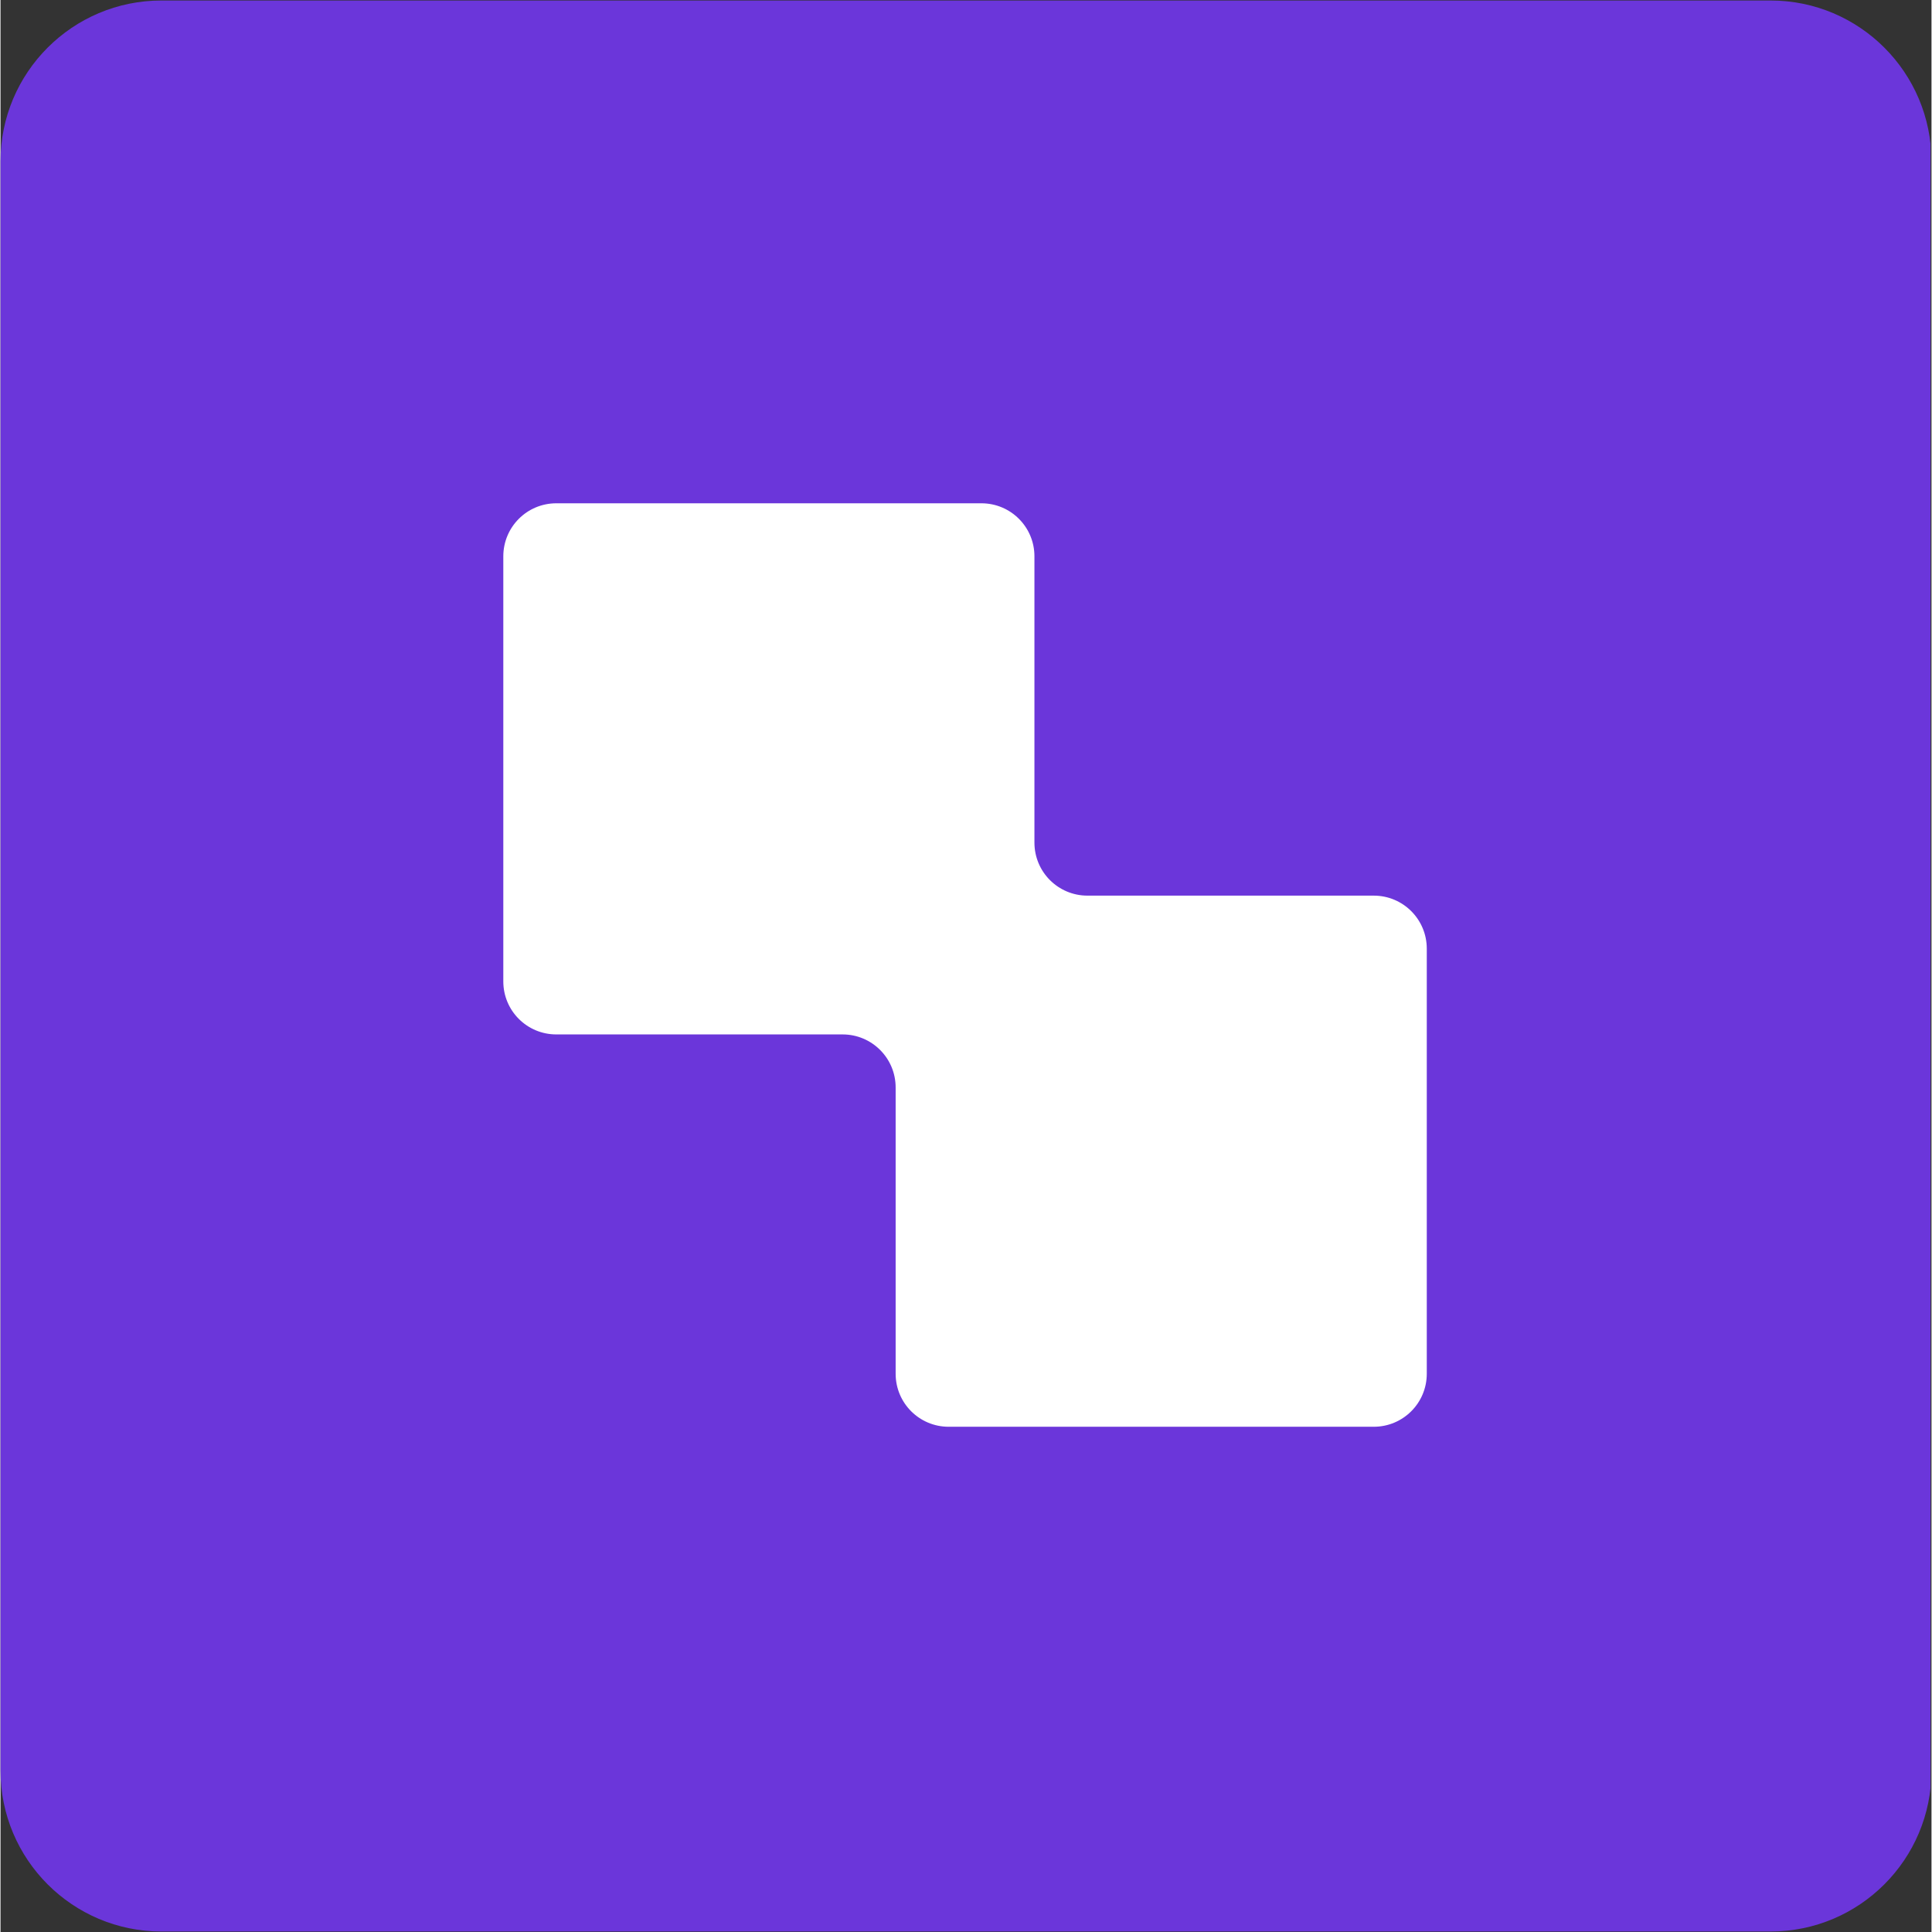
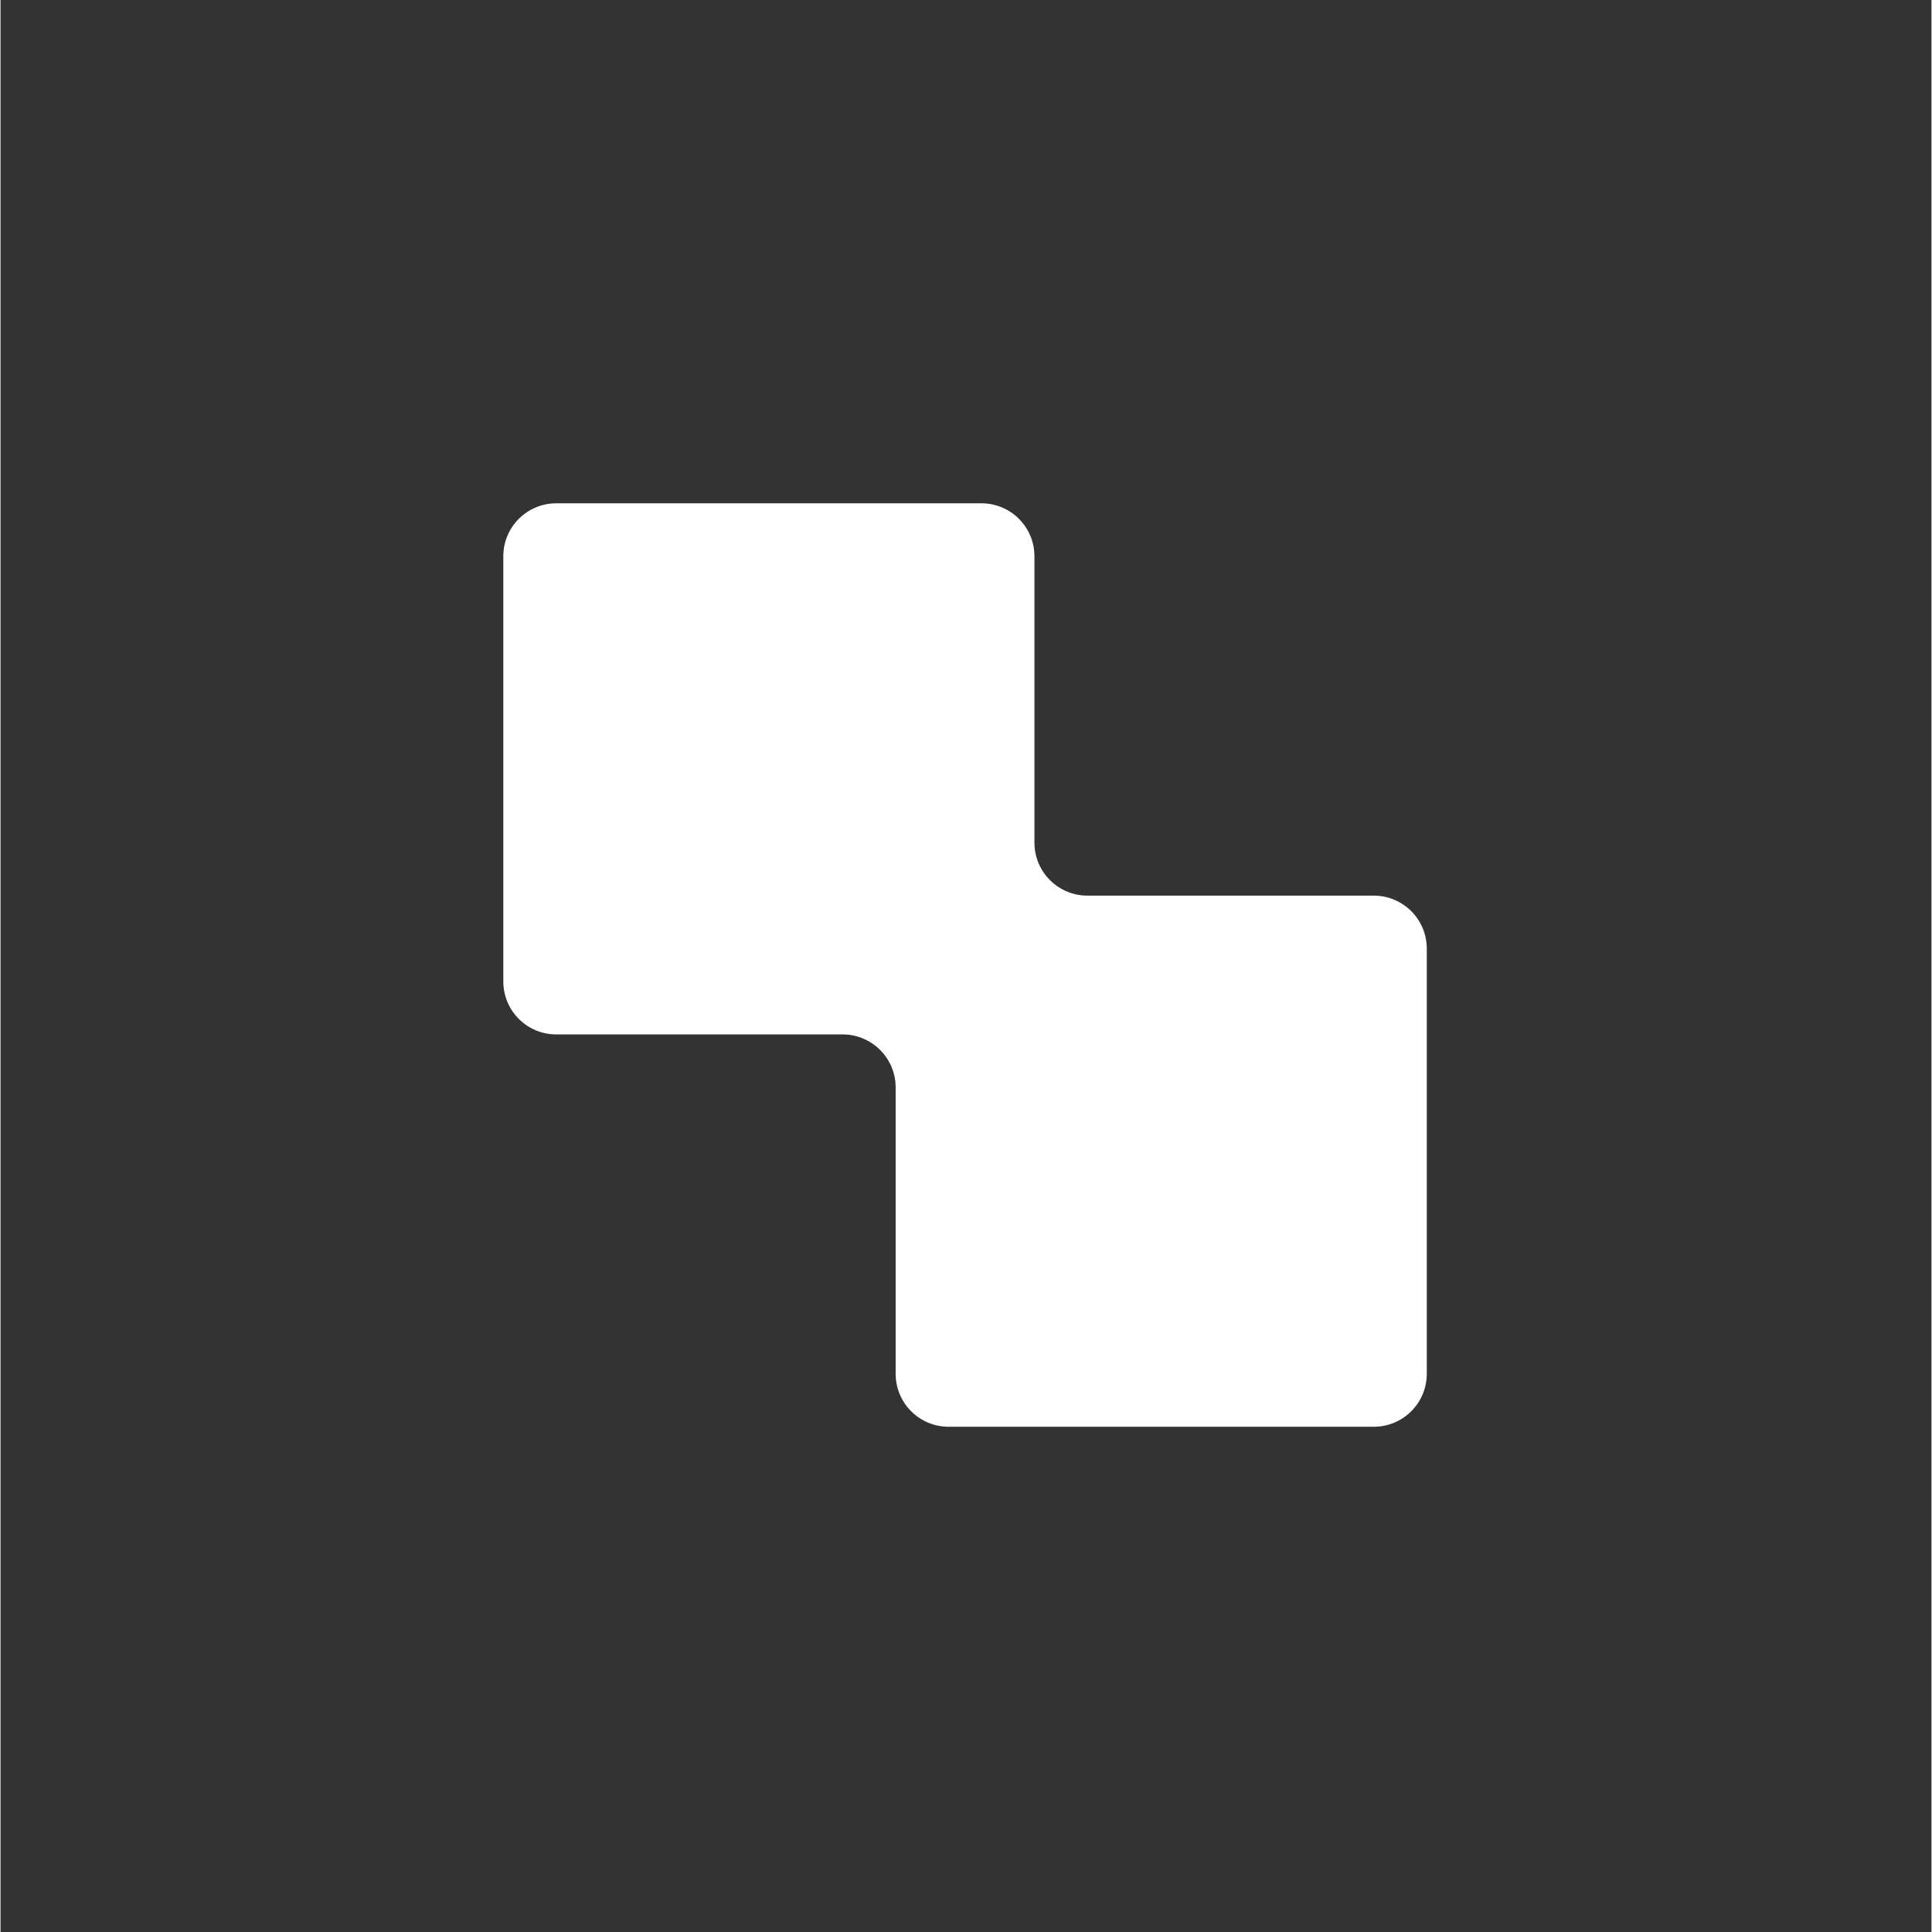
<svg xmlns="http://www.w3.org/2000/svg" width="300" zoomAndPan="magnify" viewBox="0 0 224.88 225" height="300" preserveAspectRatio="xMidYMid meet" version="1.0">
  <rect x="0" y="0" width="224.88" height="225" fill="#333333" stroke="none" />
  <defs>
    <clipPath id="b61ba63fdc">
      <path d="M 0 0.059 L 224.762 0.059 L 224.762 224.938 L 0 224.938 Z M 0 0.059 " clip-rule="nonzero" />
    </clipPath>
    <clipPath id="660d701c2f">
      <path d="M 18.738 0.059 L 206.141 0.059 C 216.488 0.059 224.879 8.449 224.879 18.801 L 224.879 206.199 C 224.879 216.551 216.488 224.941 206.141 224.941 L 18.738 224.941 C 8.391 224.941 0 216.551 0 206.199 L 0 18.801 C 0 8.449 8.391 0.059 18.738 0.059 Z M 18.738 0.059 " clip-rule="nonzero" />
    </clipPath>
    <clipPath id="a4ce921bd6">
      <path d="M 58.555 58.613 L 166.496 58.613 L 166.496 166.555 L 58.555 166.555 Z M 58.555 58.613 " clip-rule="nonzero" />
    </clipPath>
  </defs>
  <g clip-path="url(#b61ba63fdc)">
    <g clip-path="url(#660d701c2f)">
-       <path fill="#6b36da" d="M 0 0.059 L 224.879 0.059 L 224.879 224.941 L 0 224.941 Z M 0 0.059 " fill-opacity="1" fill-rule="nonzero" />
-     </g>
+       </g>
  </g>
  <g clip-path="url(#a4ce921bd6)">
    <path fill="#ffffff" d="M 120.41 98.129 L 120.41 64.789 C 120.41 61.375 117.648 58.613 114.234 58.613 L 64.73 58.613 C 61.312 58.613 58.555 61.375 58.555 64.789 L 58.555 114.293 C 58.555 117.711 61.312 120.469 64.73 120.469 L 98.066 120.469 C 101.484 120.469 104.246 123.23 104.246 126.648 L 104.246 159.984 C 104.246 163.402 107.004 166.16 110.422 166.16 L 159.926 166.16 C 163.34 166.16 166.102 163.402 166.102 159.984 L 166.102 110.48 C 166.102 107.066 163.34 104.305 159.926 104.305 L 126.586 104.305 C 123.172 104.305 120.41 101.547 120.41 98.129 Z M 120.41 98.129 " fill-opacity="1" fill-rule="nonzero" />
  </g>
</svg>